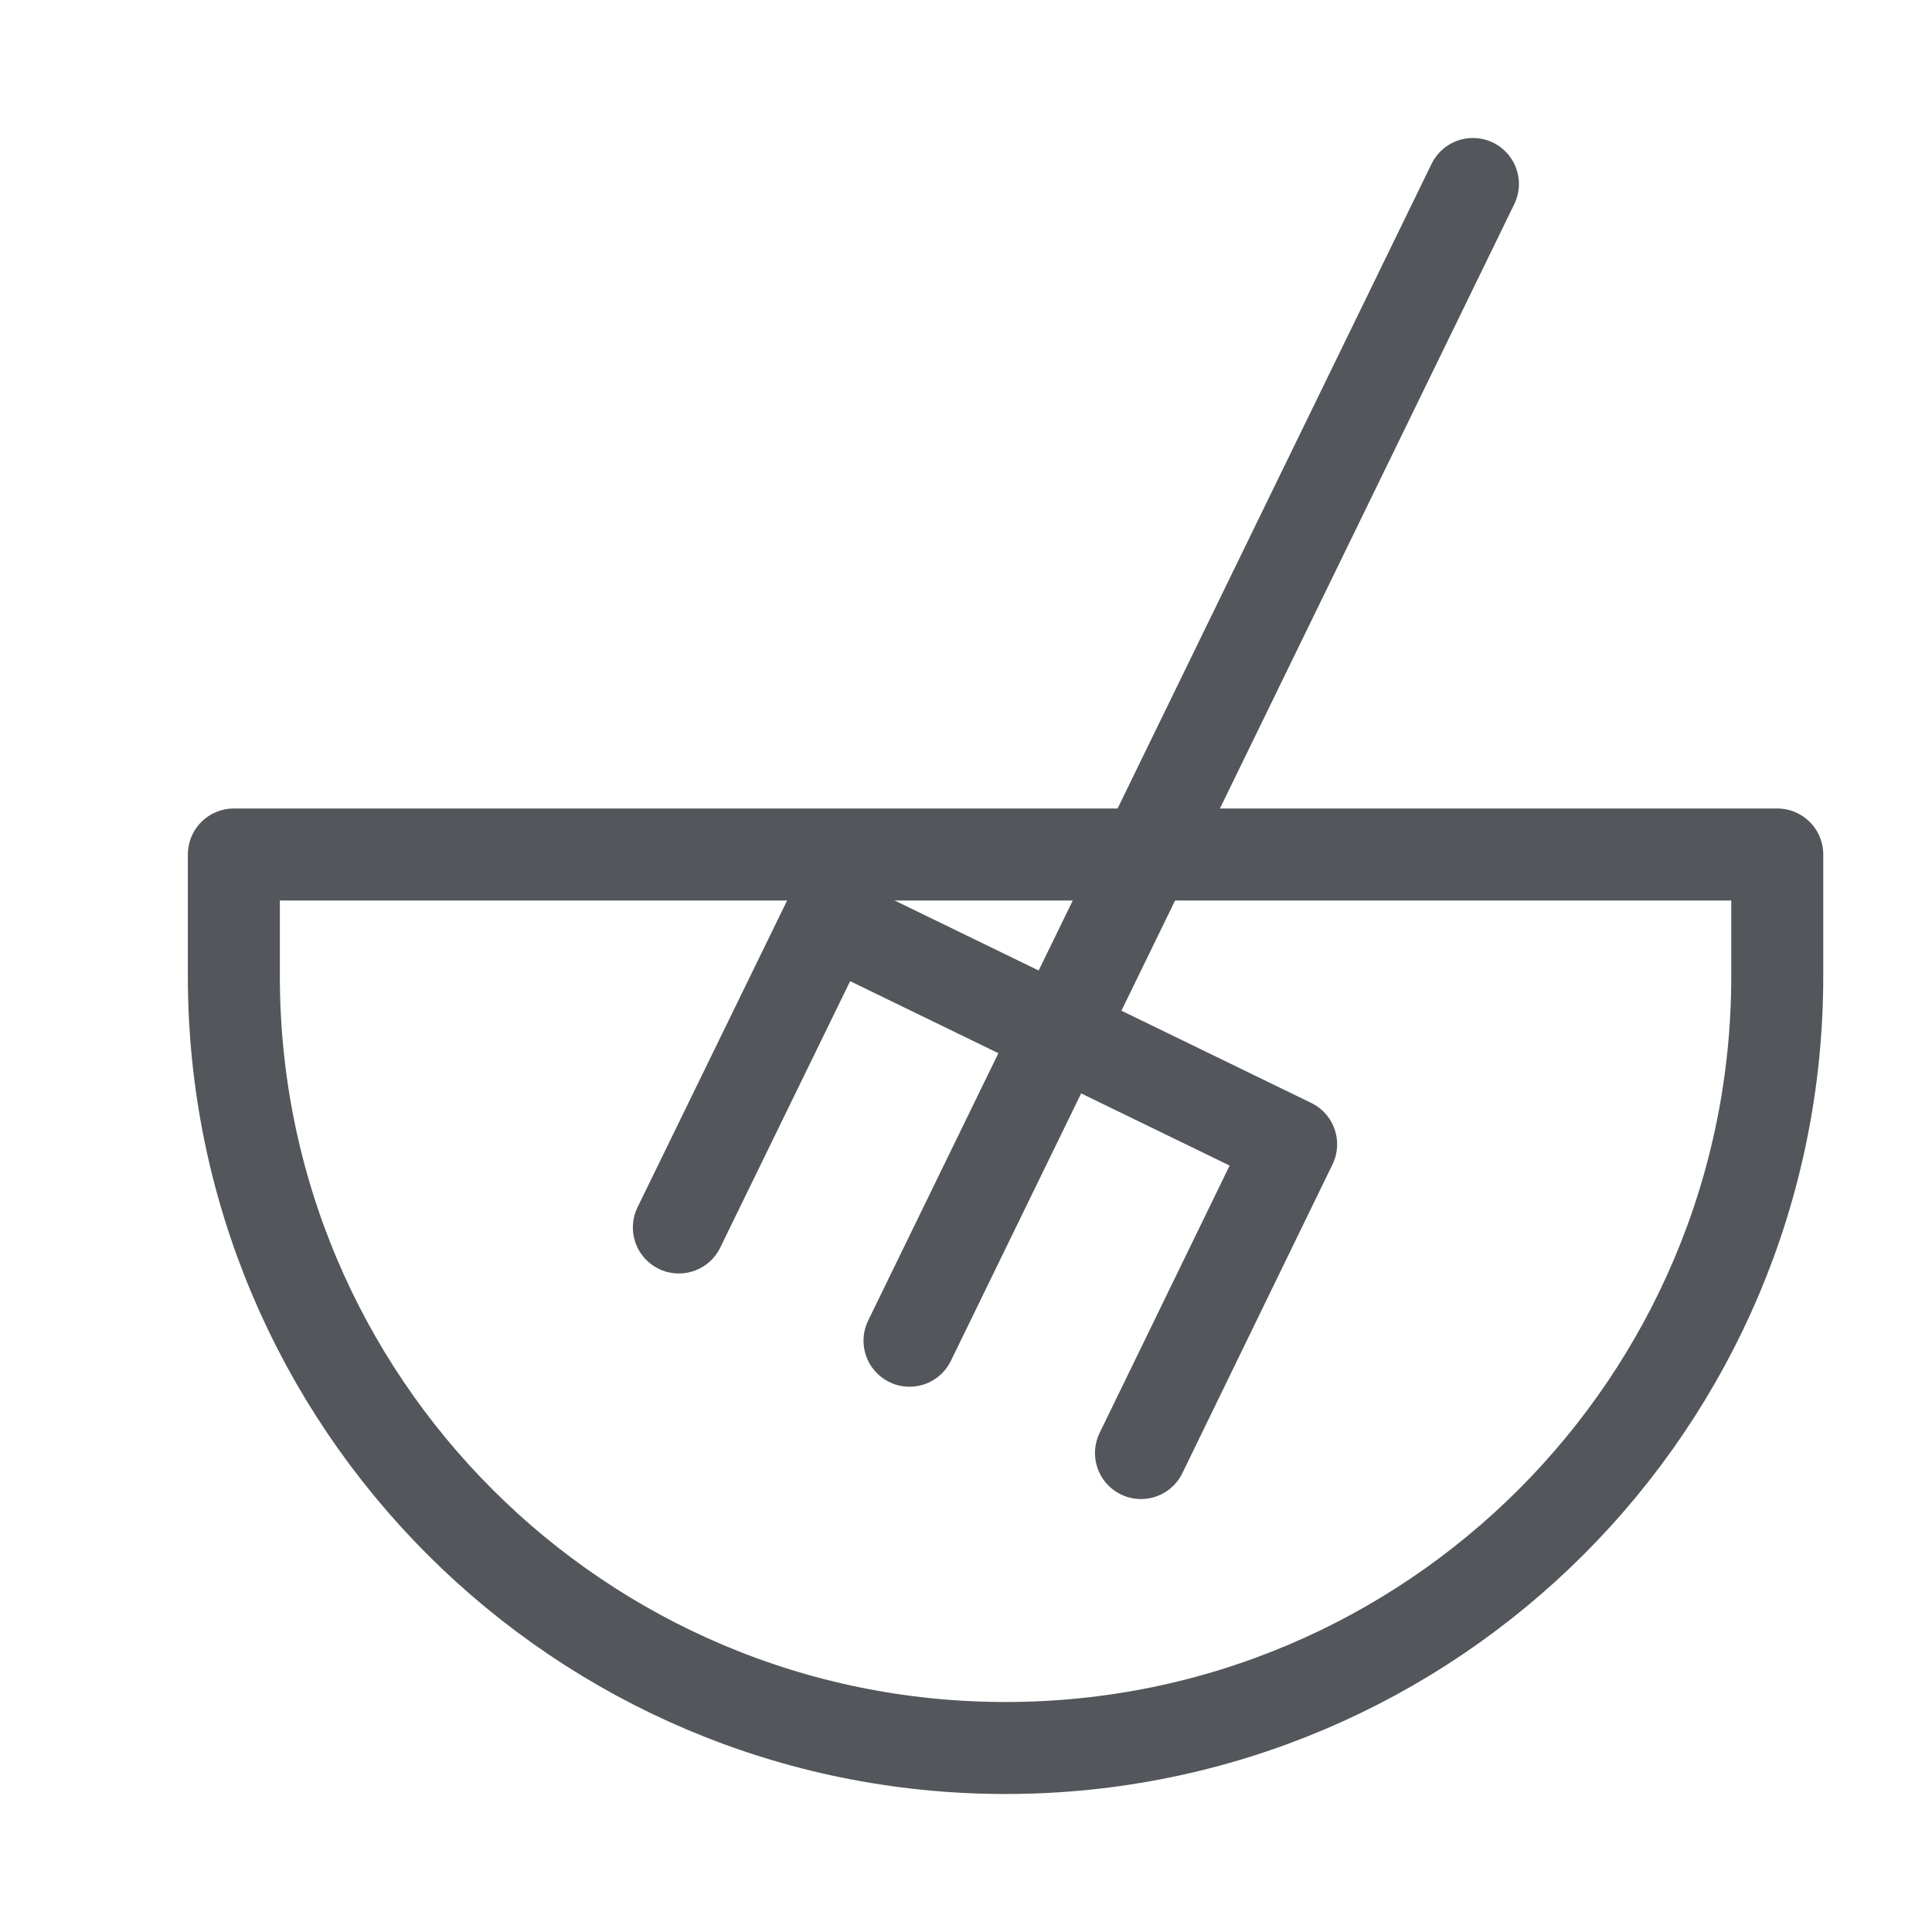
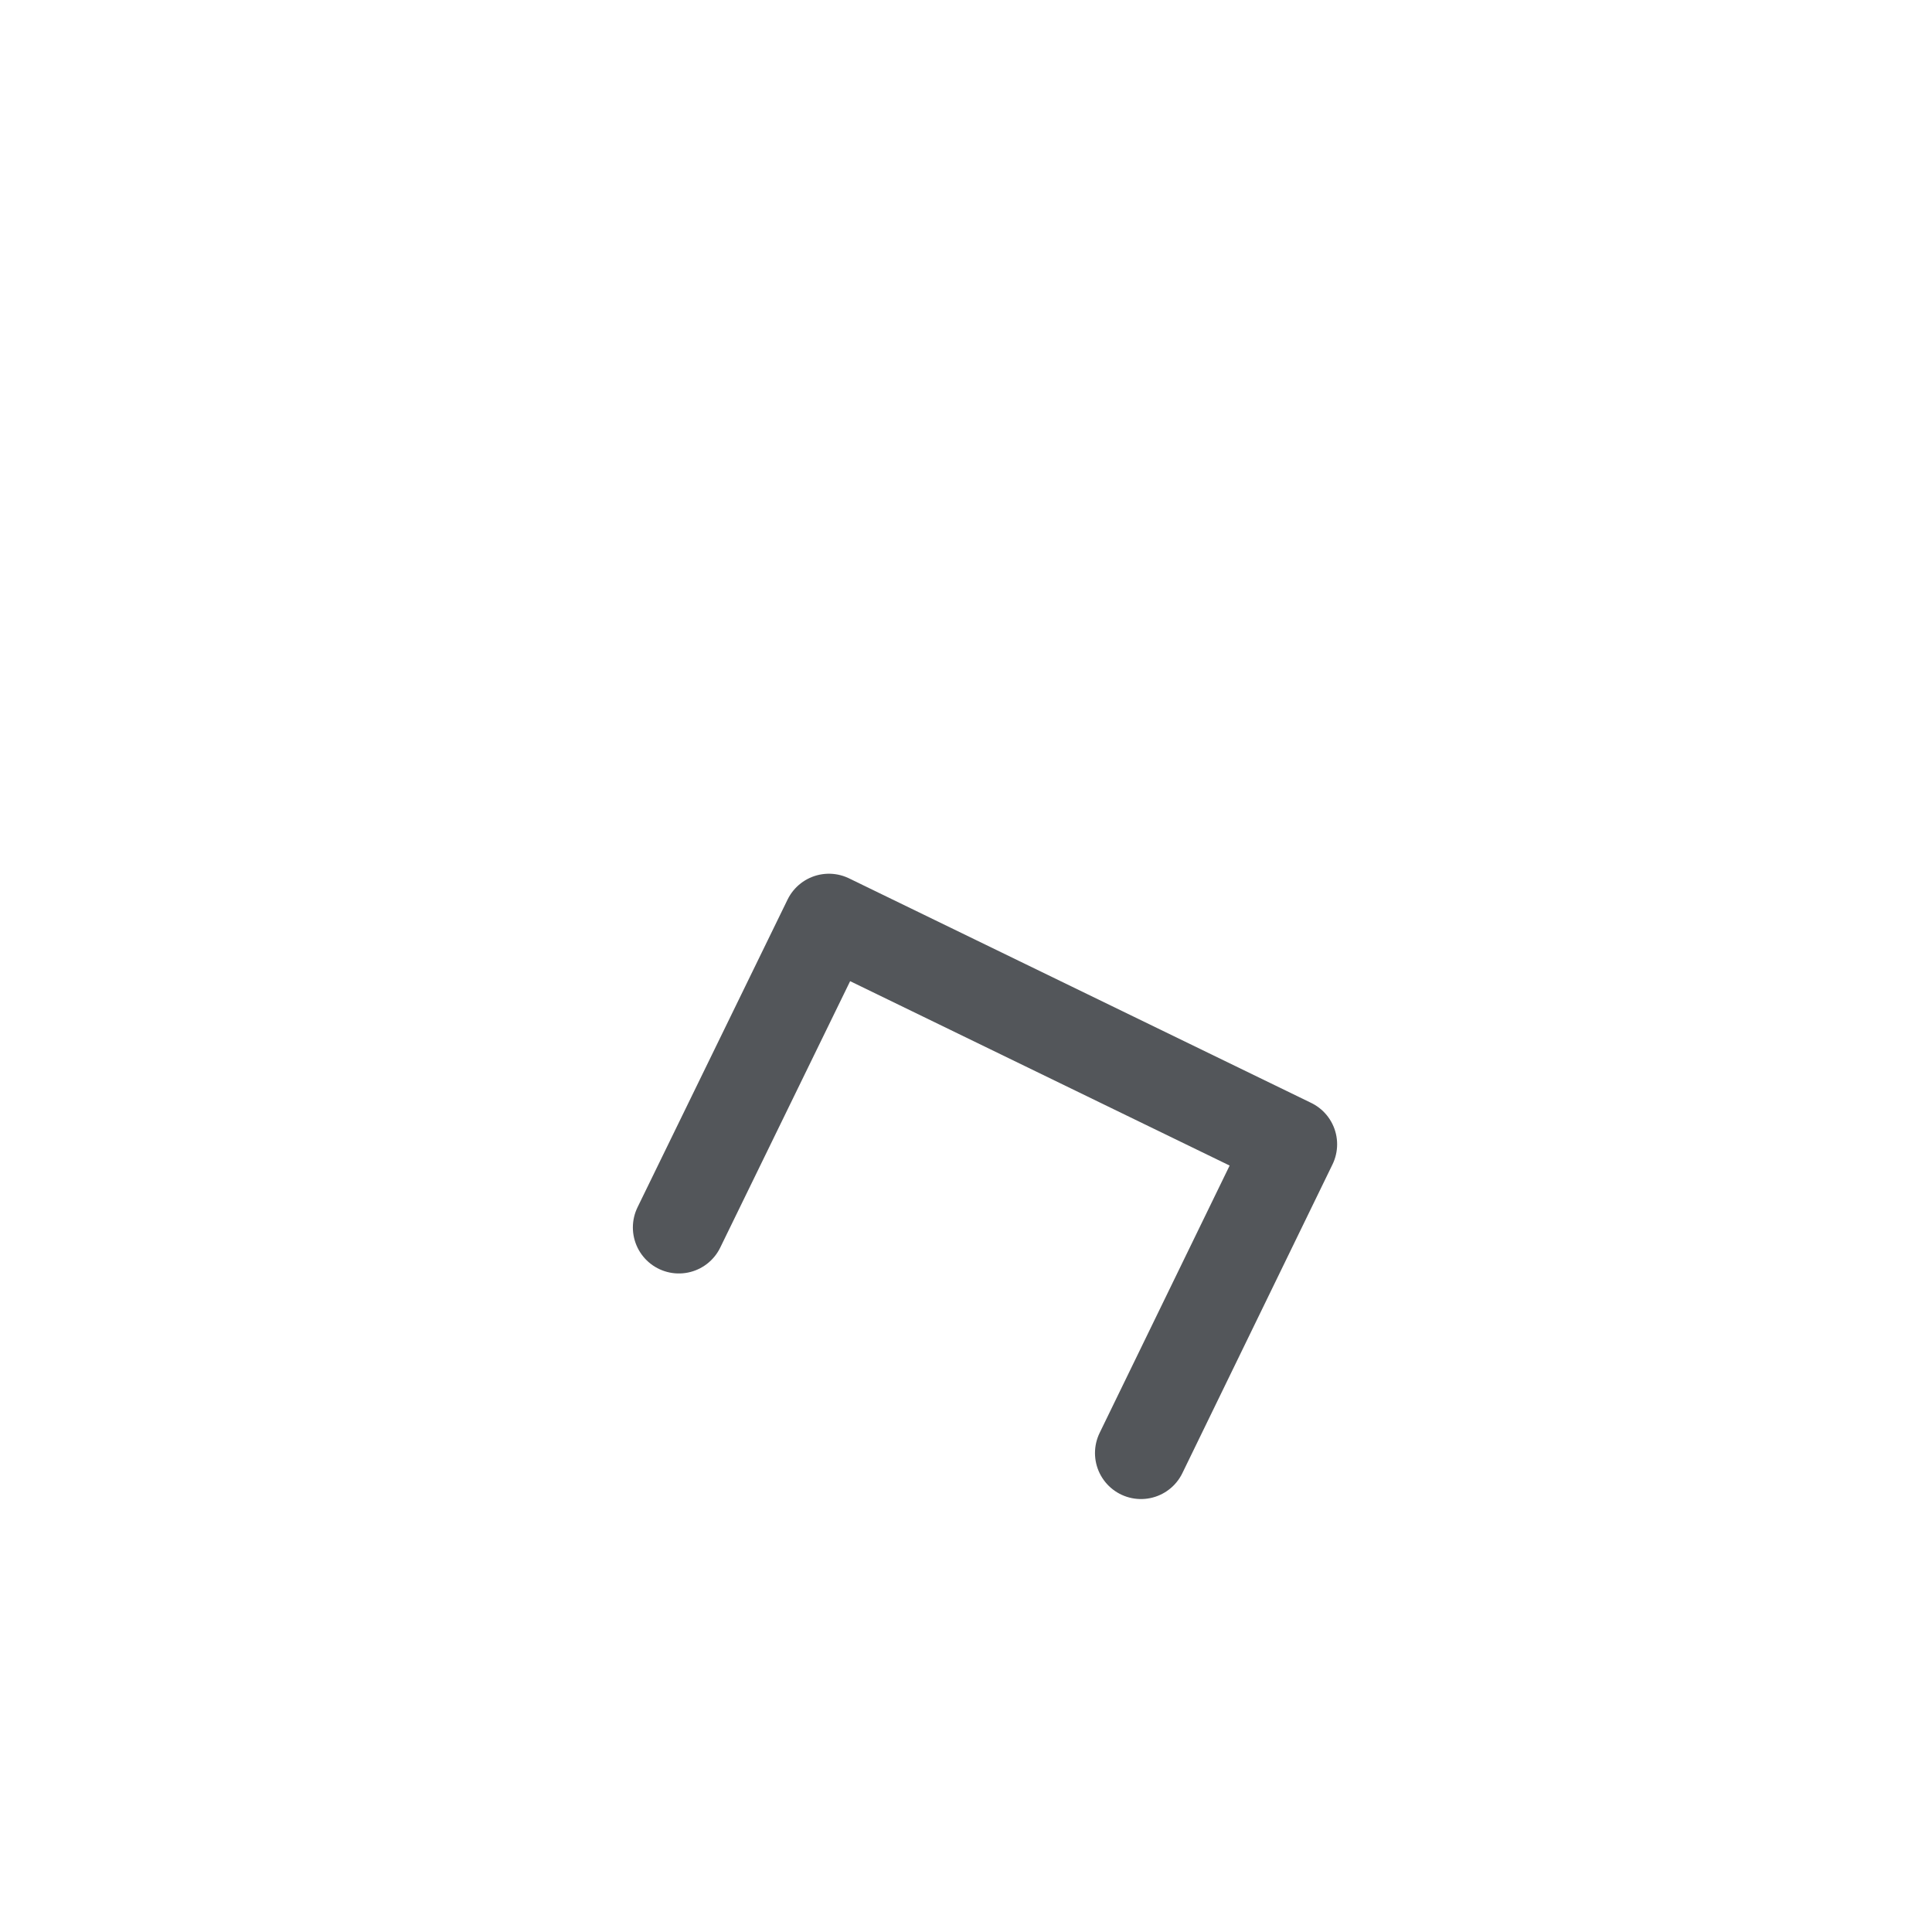
<svg xmlns="http://www.w3.org/2000/svg" width="21" height="21" viewBox="0 0 21 21" fill="none">
-   <path d="M2.542 9.288V10.612C2.542 15.244 6.298 19 10.93 19C15.562 19 19.318 15.244 19.318 10.612V9.288H2.542V9.288Z" stroke="#53565A" stroke-linejoin="round" />
-   <path d="M16.01 2L9.886 14.573" stroke="#53565A" stroke-linecap="round" stroke-linejoin="round" />
  <path d="M12.402 15.794L14.034 12.438L9.01 9.997L7.379 13.342" stroke="#53565A" stroke-linecap="round" stroke-linejoin="round" />
</svg>